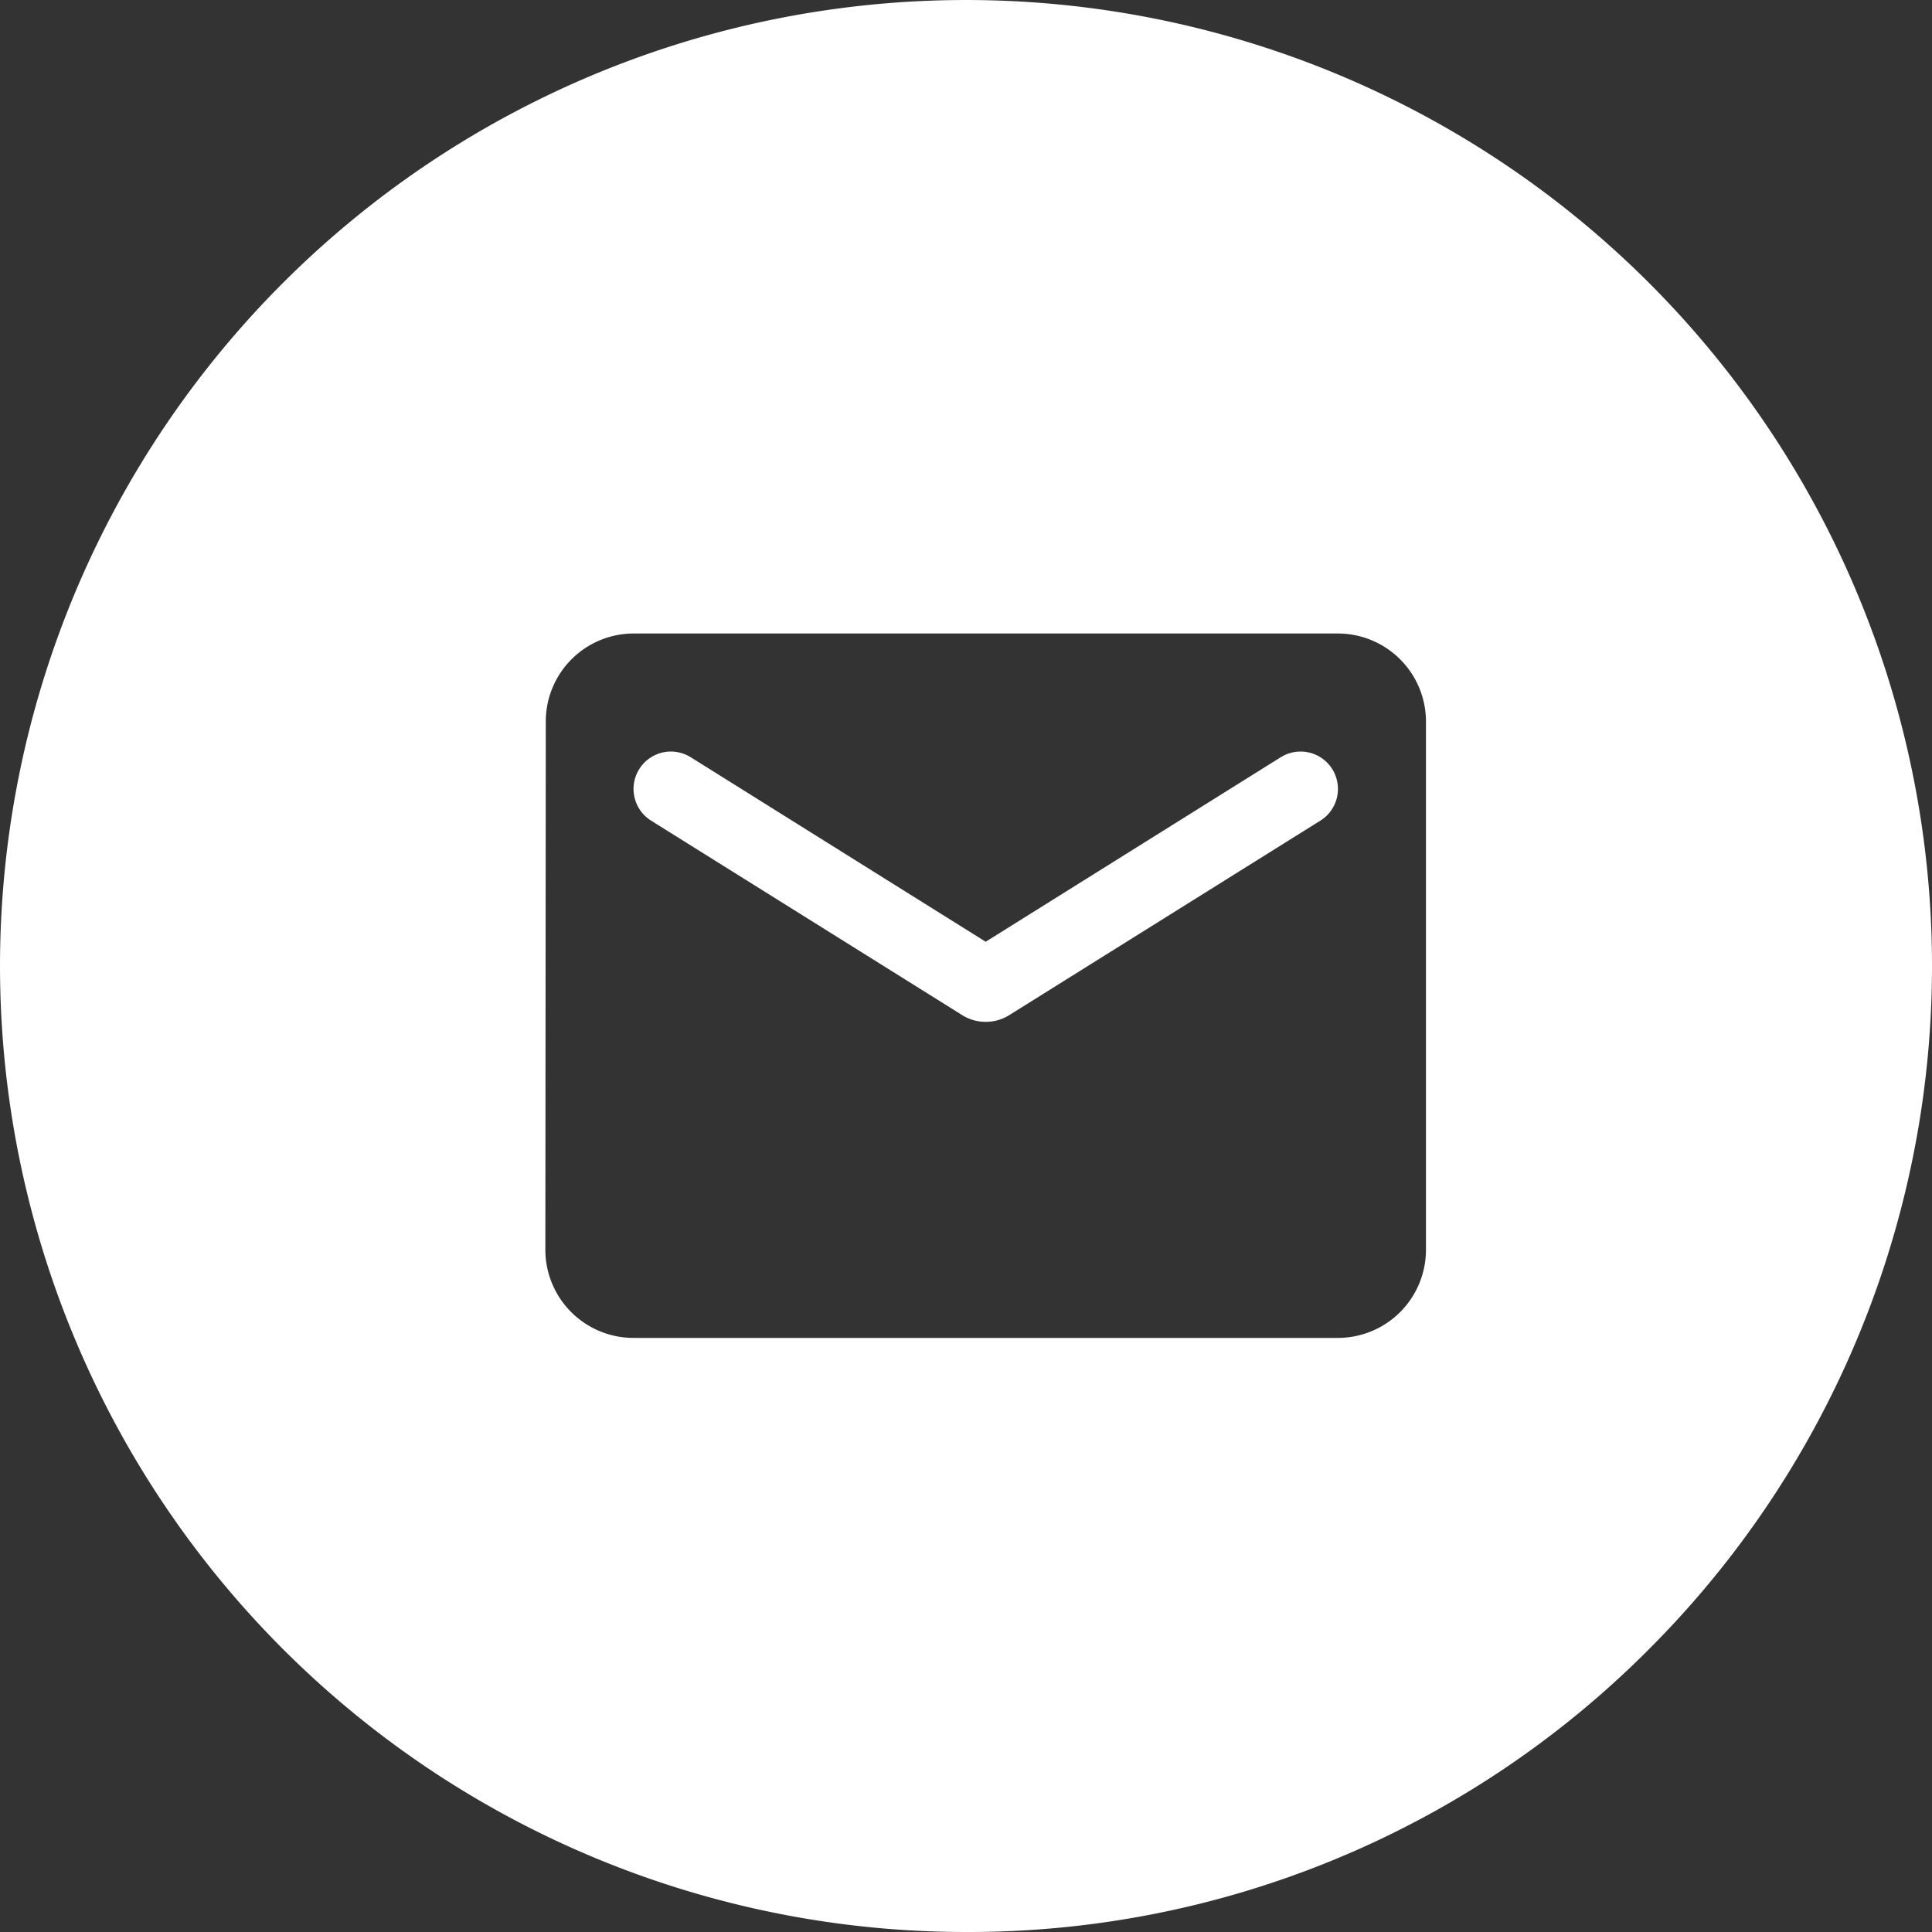
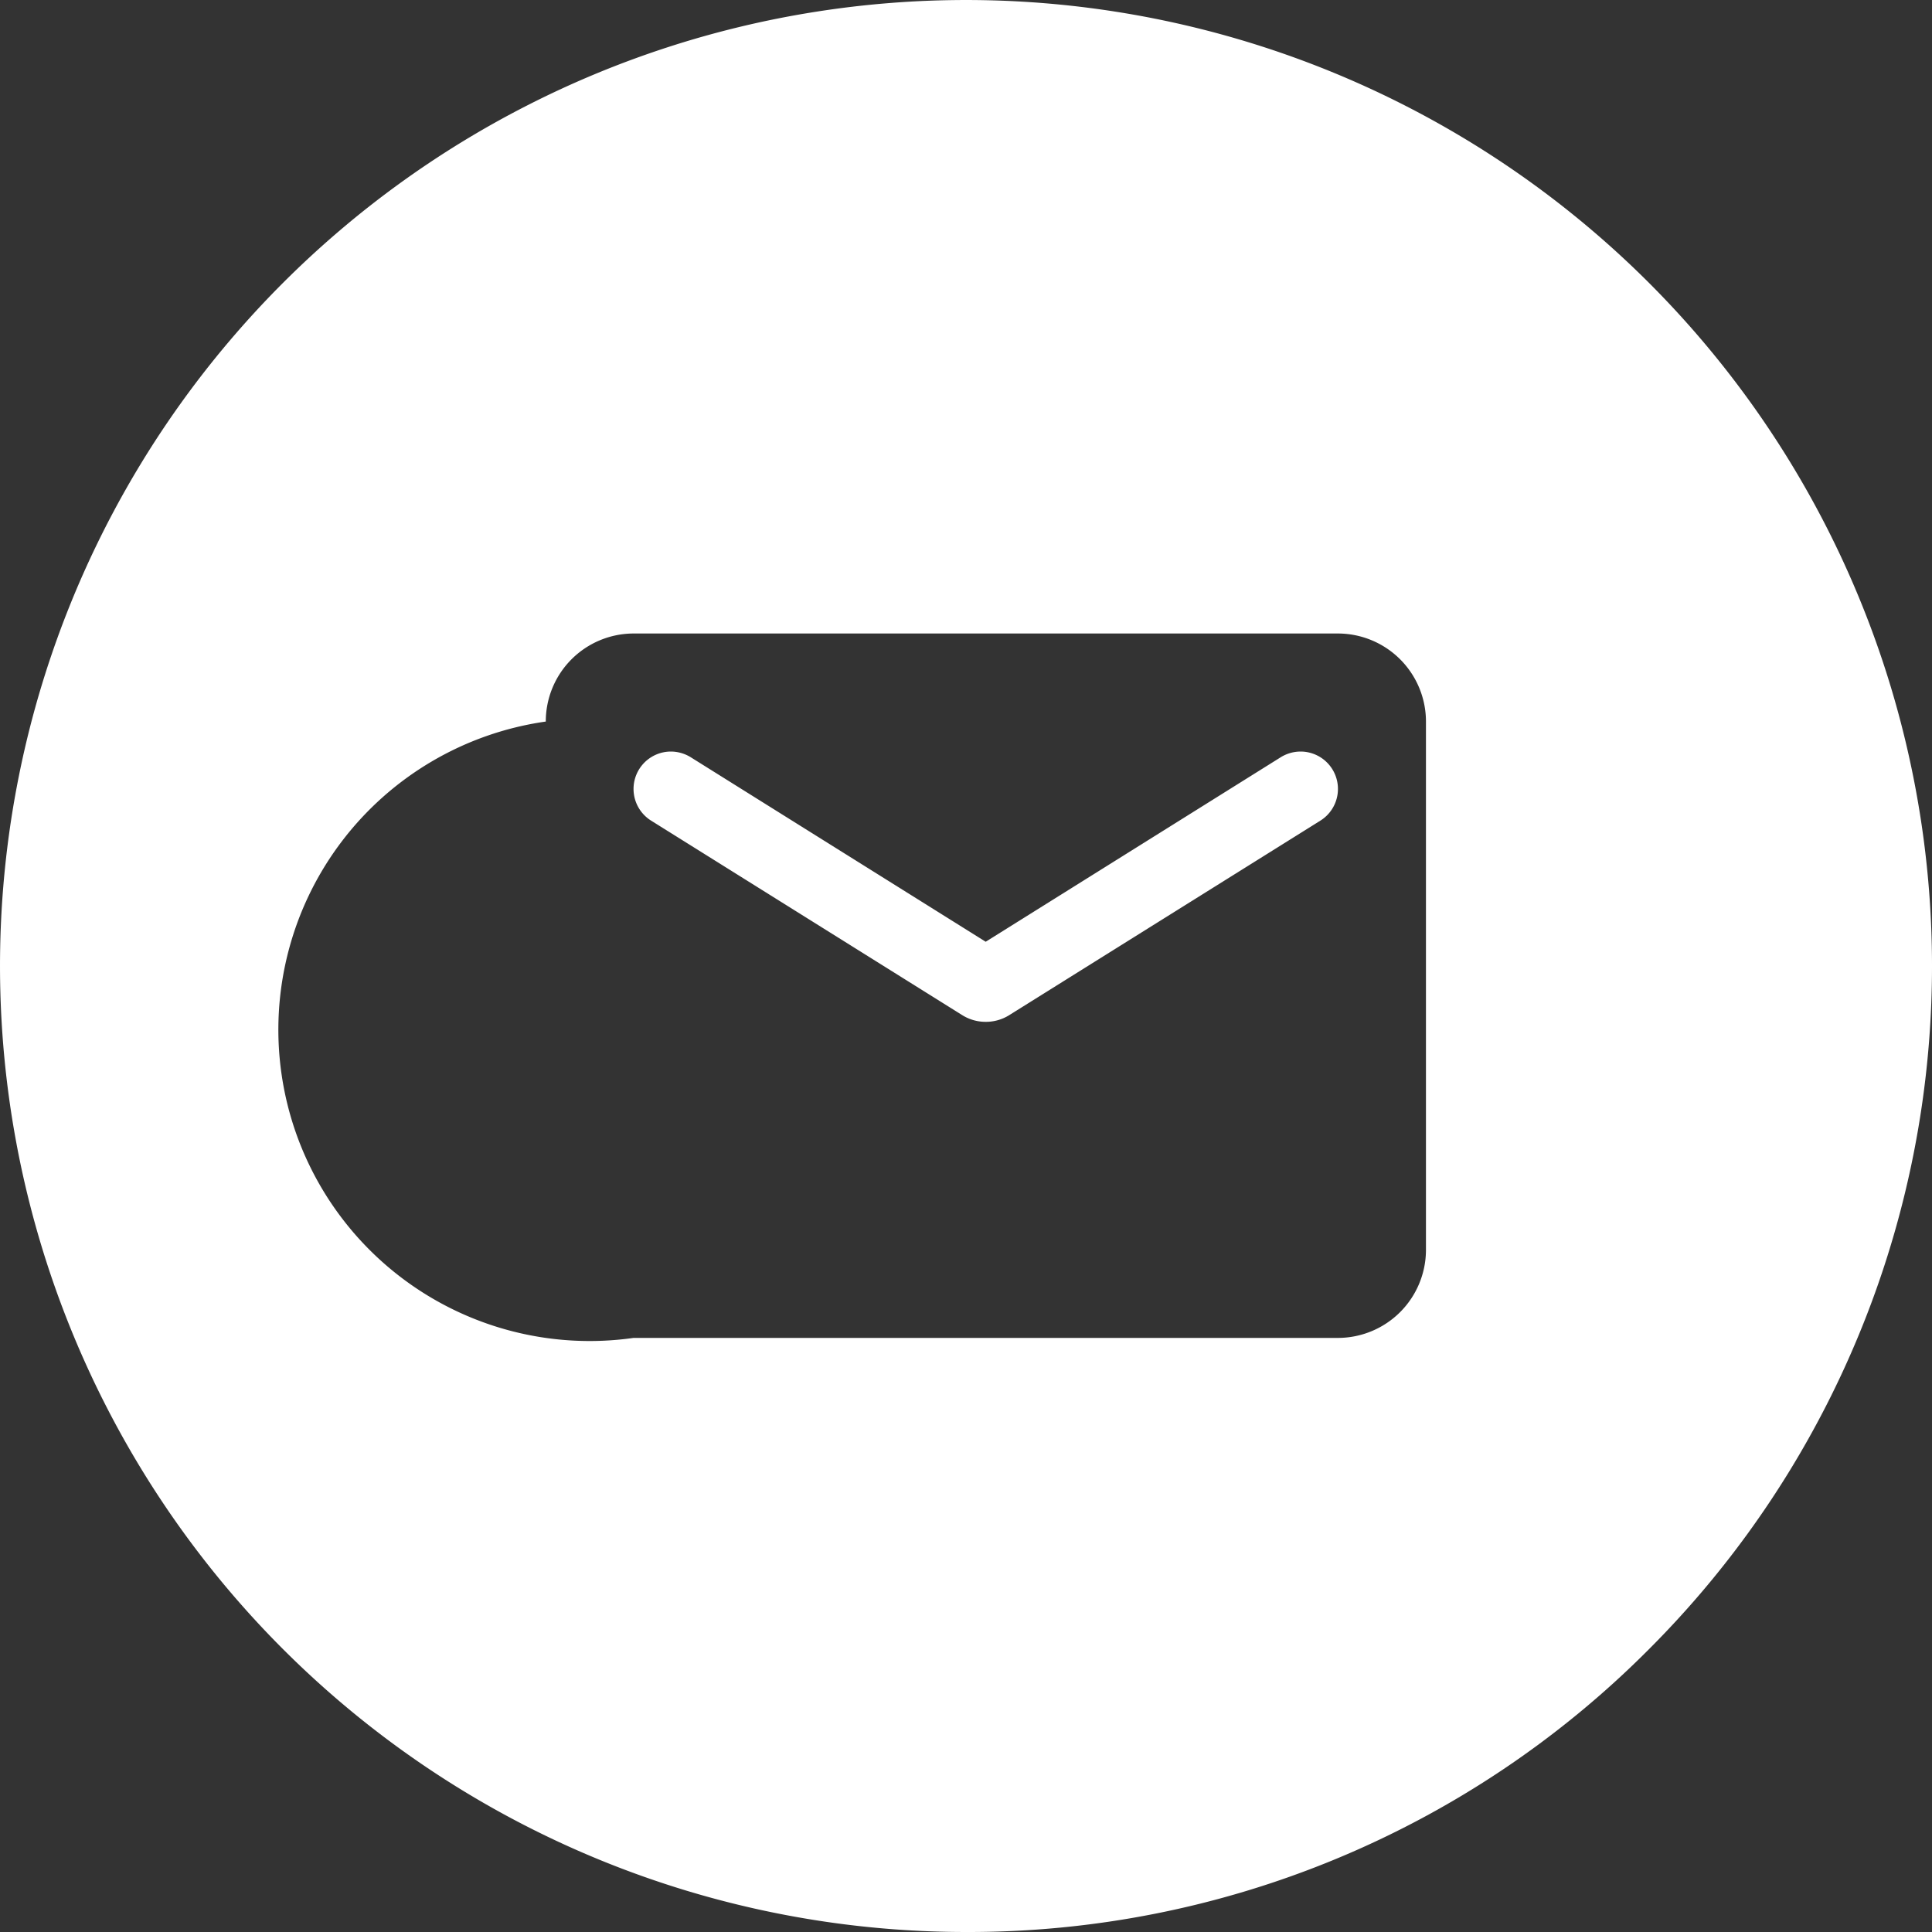
<svg xmlns="http://www.w3.org/2000/svg" width="40" height="40" viewBox="0 0 40 40">
  <rect x="0" y="0" width="40" height="40" fill="#333333" stroke="none" />
  <g transform="translate(-469.902 -4831)">
-     <path d="M20,40A20,20,0,0,1,5.858,5.858,20,20,0,1,1,34.142,34.143,19.869,19.869,0,0,1,20,40ZM13.116,13.116A1.821,1.821,0,0,0,11.3,14.939l-.009,10.939A1.826,1.826,0,0,0,13.116,27.7H27.7a1.825,1.825,0,0,0,1.823-1.824V14.939A1.825,1.825,0,0,0,27.7,13.116Zm7.292,8.04a.91.91,0,0,1-.483-.137L13.48,16.99a.774.774,0,0,1,.41-1.43.788.788,0,0,1,.411.118l6.107,3.82,6.108-3.82a.786.786,0,0,1,.411-.118.774.774,0,0,1,.409,1.431l-6.445,4.029A.91.91,0,0,1,20.408,21.156Z" transform="translate(469.902 4831)" fill="#fff" />
+     <path d="M20,40A20,20,0,0,1,5.858,5.858,20,20,0,1,1,34.142,34.143,19.869,19.869,0,0,1,20,40ZM13.116,13.116A1.821,1.821,0,0,0,11.3,14.939A1.826,1.826,0,0,0,13.116,27.7H27.7a1.825,1.825,0,0,0,1.823-1.824V14.939A1.825,1.825,0,0,0,27.7,13.116Zm7.292,8.04a.91.91,0,0,1-.483-.137L13.48,16.99a.774.774,0,0,1,.41-1.43.788.788,0,0,1,.411.118l6.107,3.82,6.108-3.82a.786.786,0,0,1,.411-.118.774.774,0,0,1,.409,1.431l-6.445,4.029A.91.91,0,0,1,20.408,21.156Z" transform="translate(469.902 4831)" fill="#fff" />
    <g transform="translate(476.799 4837.897)">
-       <path d="M0,0H26.8V26.8H0Z" fill="none" />
-     </g>
+       </g>
  </g>
</svg>